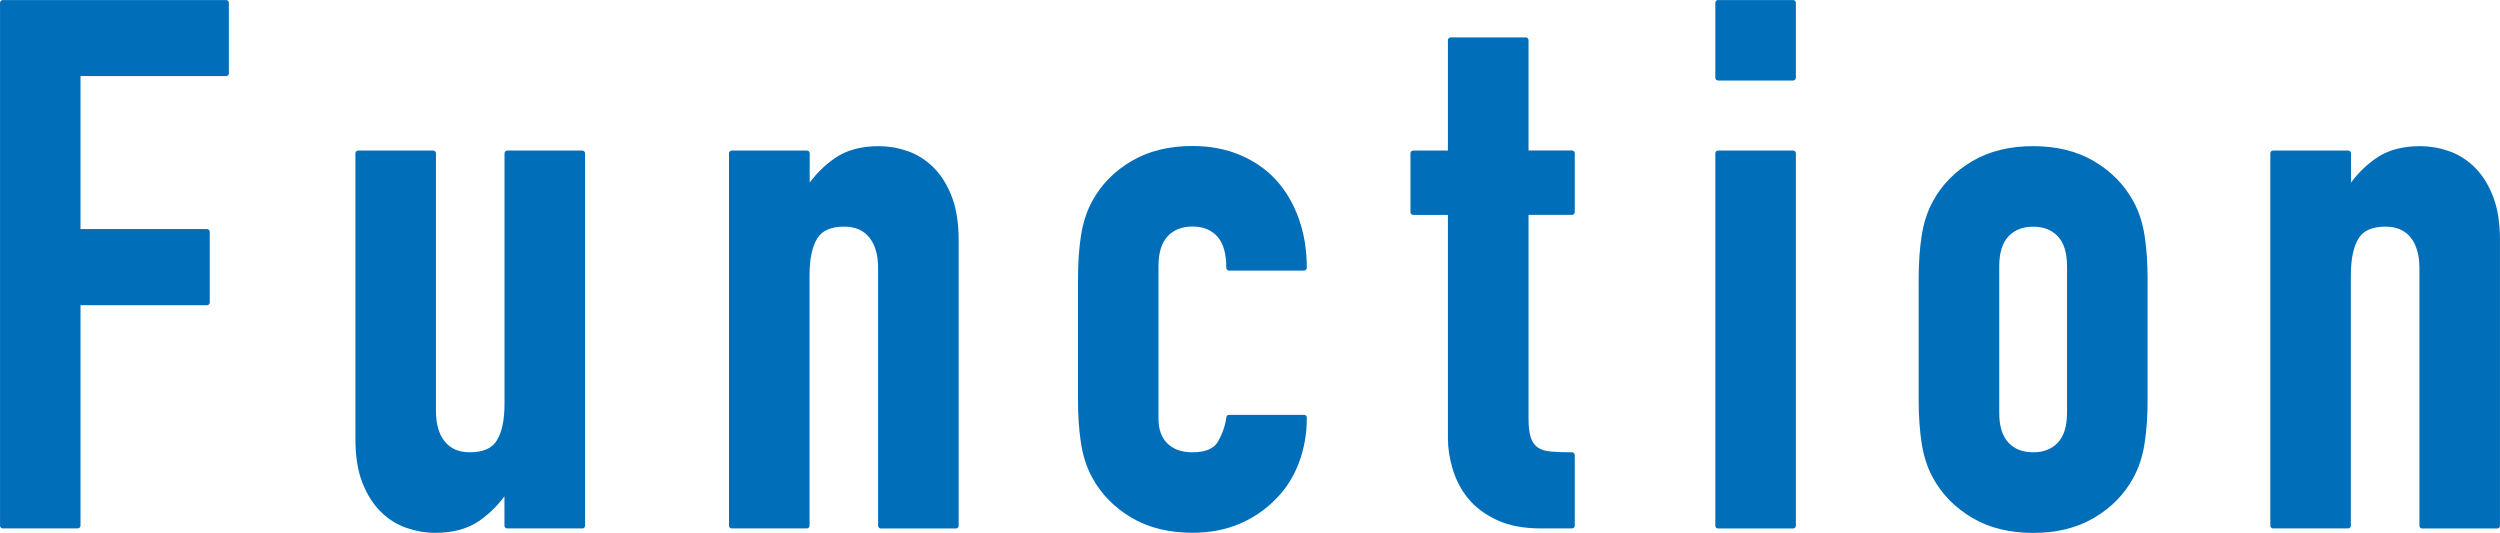
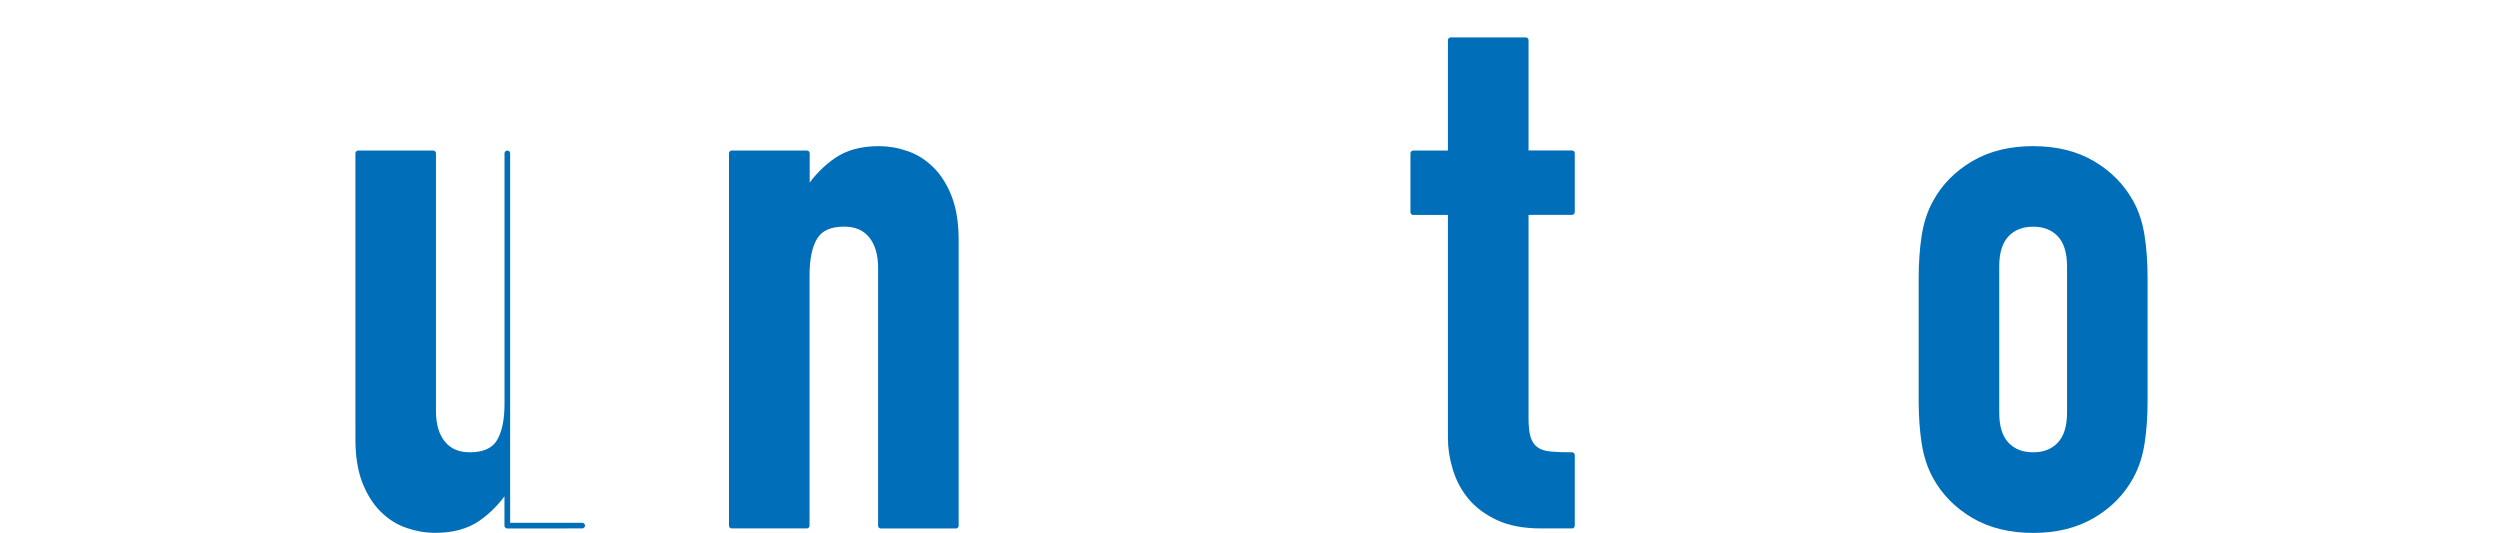
<svg xmlns="http://www.w3.org/2000/svg" id="_レイヤー_2" data-name="レイヤー 2" viewBox="0 0 333.66 71.12">
  <defs>
    <style>
      .cls-1 {
        fill: #016eba;
        stroke: #016eba;
        stroke-linecap: round;
        stroke-linejoin: round;
        stroke-width: .75px;
      }
    </style>
  </defs>
  <g id="_デザイン" data-name="デザイン">
    <g>
-       <path class="cls-1" d="M.38,.38H30.17V9.78H10.37V30.95H27.62v9.41H10.37v29.79H.38V.38Z" />
-       <path class="cls-1" d="M77.7,70.15h-10v-4.8h-.2c-1.05,1.57-2.3,2.86-3.77,3.87-1.47,1.01-3.35,1.52-5.64,1.52-1.24,0-2.48-.21-3.72-.64-1.24-.42-2.35-1.13-3.33-2.11s-1.76-2.24-2.35-3.77c-.59-1.53-.88-3.41-.88-5.64V20.47h10V54.86c0,1.83,.42,3.27,1.27,4.31,.85,1.05,2.06,1.57,3.63,1.57,1.89,0,3.2-.59,3.92-1.76,.72-1.18,1.08-2.87,1.08-5.1V20.47h10v49.69Z" />
+       <path class="cls-1" d="M77.7,70.15h-10v-4.8h-.2c-1.05,1.57-2.3,2.86-3.77,3.87-1.47,1.01-3.35,1.52-5.64,1.52-1.24,0-2.48-.21-3.72-.64-1.24-.42-2.35-1.13-3.33-2.11s-1.76-2.24-2.35-3.77c-.59-1.53-.88-3.41-.88-5.64V20.47h10V54.86c0,1.83,.42,3.27,1.27,4.31,.85,1.05,2.06,1.57,3.63,1.57,1.89,0,3.2-.59,3.92-1.76,.72-1.18,1.08-2.87,1.08-5.1V20.47v49.69Z" />
      <path class="cls-1" d="M97.69,20.47h10v4.8h.2c1.04-1.57,2.3-2.86,3.77-3.87,1.47-1.01,3.35-1.52,5.63-1.52,1.24,0,2.48,.21,3.72,.64,1.24,.43,2.35,1.13,3.33,2.11s1.76,2.24,2.35,3.77c.59,1.54,.88,3.42,.88,5.64v38.12h-10V35.75c0-1.83-.43-3.27-1.27-4.31-.85-1.04-2.06-1.57-3.63-1.57-1.9,0-3.2,.59-3.92,1.76-.72,1.18-1.08,2.88-1.08,5.1v33.42h-10V20.47Z" />
-       <path class="cls-1" d="M154.24,55.84c0,1.57,.44,2.78,1.32,3.63,.88,.85,2.07,1.27,3.58,1.27,1.89,0,3.15-.55,3.77-1.67,.62-1.11,1-2.22,1.13-3.33h10c0,2.09-.34,4.05-1.03,5.88-.69,1.83-1.68,3.4-2.99,4.7-1.31,1.37-2.88,2.45-4.7,3.23-1.83,.78-3.89,1.18-6.17,1.18-3.07,0-5.72-.65-7.94-1.96-2.22-1.31-3.92-3.04-5.1-5.19-.72-1.31-1.21-2.81-1.47-4.51-.26-1.7-.39-3.56-.39-5.59v-16.37c0-2.02,.13-3.89,.39-5.59,.26-1.7,.75-3.2,1.47-4.51,1.18-2.16,2.87-3.89,5.1-5.19,2.22-1.31,4.87-1.96,7.94-1.96,2.29,0,4.36,.39,6.22,1.18,1.86,.78,3.43,1.88,4.7,3.28,1.27,1.41,2.25,3.09,2.94,5.05,.69,1.96,1.03,4.08,1.03,6.37h-10c0-2.02-.44-3.51-1.32-4.46-.88-.95-2.08-1.42-3.58-1.42s-2.7,.48-3.58,1.42c-.88,.95-1.32,2.37-1.32,4.26v20.29Z" />
      <path class="cls-1" d="M193.63,5.37h10v15.09h6.17v7.84h-6.17v27.54c0,1.18,.11,2.09,.34,2.74,.23,.65,.59,1.14,1.08,1.47,.49,.33,1.13,.52,1.91,.59,.78,.07,1.73,.1,2.84,.1v9.41h-4.12c-2.29,0-4.2-.36-5.73-1.08-1.54-.72-2.76-1.63-3.68-2.74-.92-1.11-1.58-2.37-2.01-3.77-.43-1.4-.64-2.76-.64-4.07V28.31h-5v-7.84h5V5.37Z" />
-       <path class="cls-1" d="M229.31,.38h10V10.37h-10V.38Zm0,20.09h10v49.69h-10V20.47Z" />
      <path class="cls-1" d="M256.45,37.13c0-2.02,.13-3.89,.39-5.59,.26-1.7,.75-3.2,1.47-4.51,1.18-2.16,2.88-3.89,5.1-5.19,2.22-1.31,4.87-1.96,7.94-1.96s5.72,.65,7.94,1.96c2.22,1.31,3.92,3.04,5.1,5.19,.72,1.31,1.21,2.81,1.47,4.51,.26,1.7,.39,3.56,.39,5.59v16.37c0,2.03-.13,3.89-.39,5.59-.26,1.7-.75,3.2-1.47,4.51-1.18,2.16-2.88,3.89-5.1,5.19-2.22,1.31-4.87,1.96-7.94,1.96s-5.72-.65-7.94-1.96c-2.22-1.31-3.92-3.04-5.1-5.19-.72-1.31-1.21-2.81-1.47-4.51-.26-1.7-.39-3.56-.39-5.59v-16.37Zm10,17.93c0,1.9,.44,3.32,1.32,4.26,.88,.95,2.07,1.42,3.58,1.42s2.69-.47,3.58-1.42c.88-.95,1.32-2.37,1.32-4.26v-19.5c0-1.89-.44-3.32-1.32-4.26-.88-.95-2.08-1.42-3.58-1.42s-2.7,.48-3.58,1.42c-.88,.95-1.32,2.37-1.32,4.26v19.5Z" />
-       <path class="cls-1" d="M303.4,20.47h10v4.8h.2c1.04-1.57,2.3-2.86,3.77-3.87,1.47-1.01,3.35-1.52,5.63-1.52,1.24,0,2.48,.21,3.72,.64,1.24,.43,2.35,1.13,3.33,2.11s1.76,2.24,2.35,3.77c.59,1.54,.88,3.42,.88,5.64v38.12h-10V35.75c0-1.83-.43-3.27-1.27-4.31-.85-1.04-2.06-1.57-3.63-1.57-1.9,0-3.2,.59-3.92,1.76-.72,1.18-1.08,2.88-1.08,5.1v33.42h-10V20.47Z" />
    </g>
  </g>
</svg>